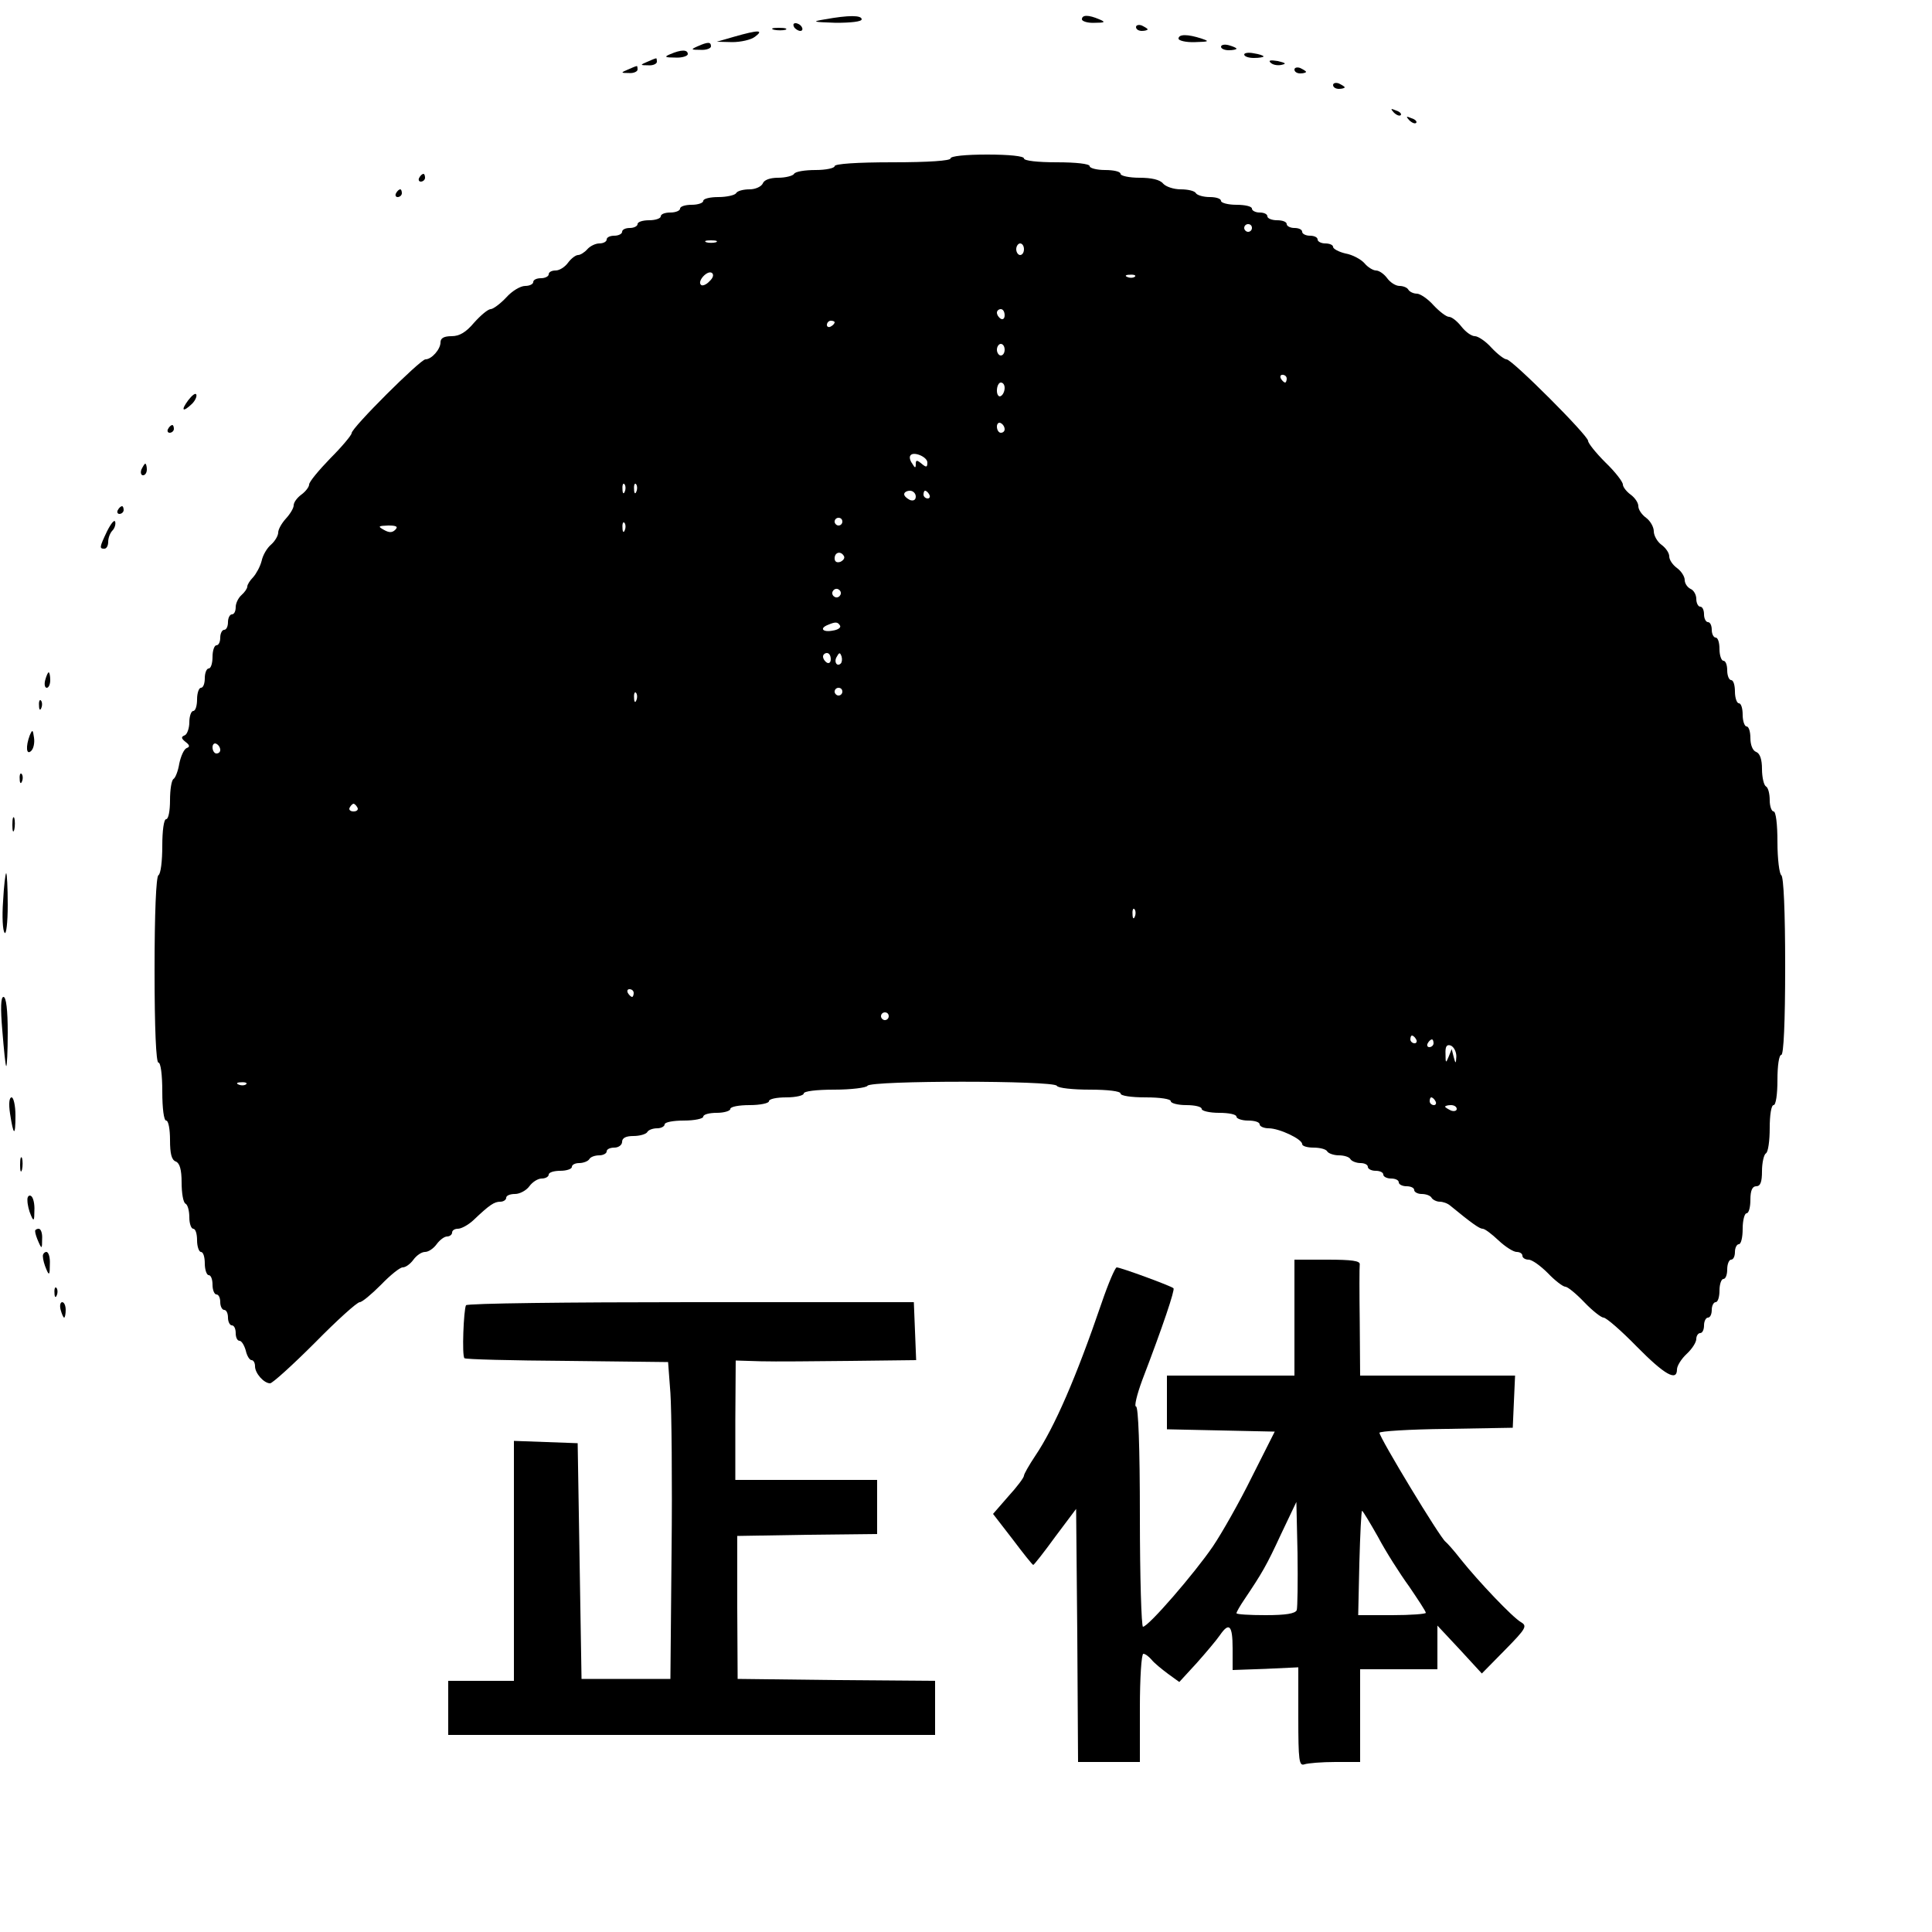
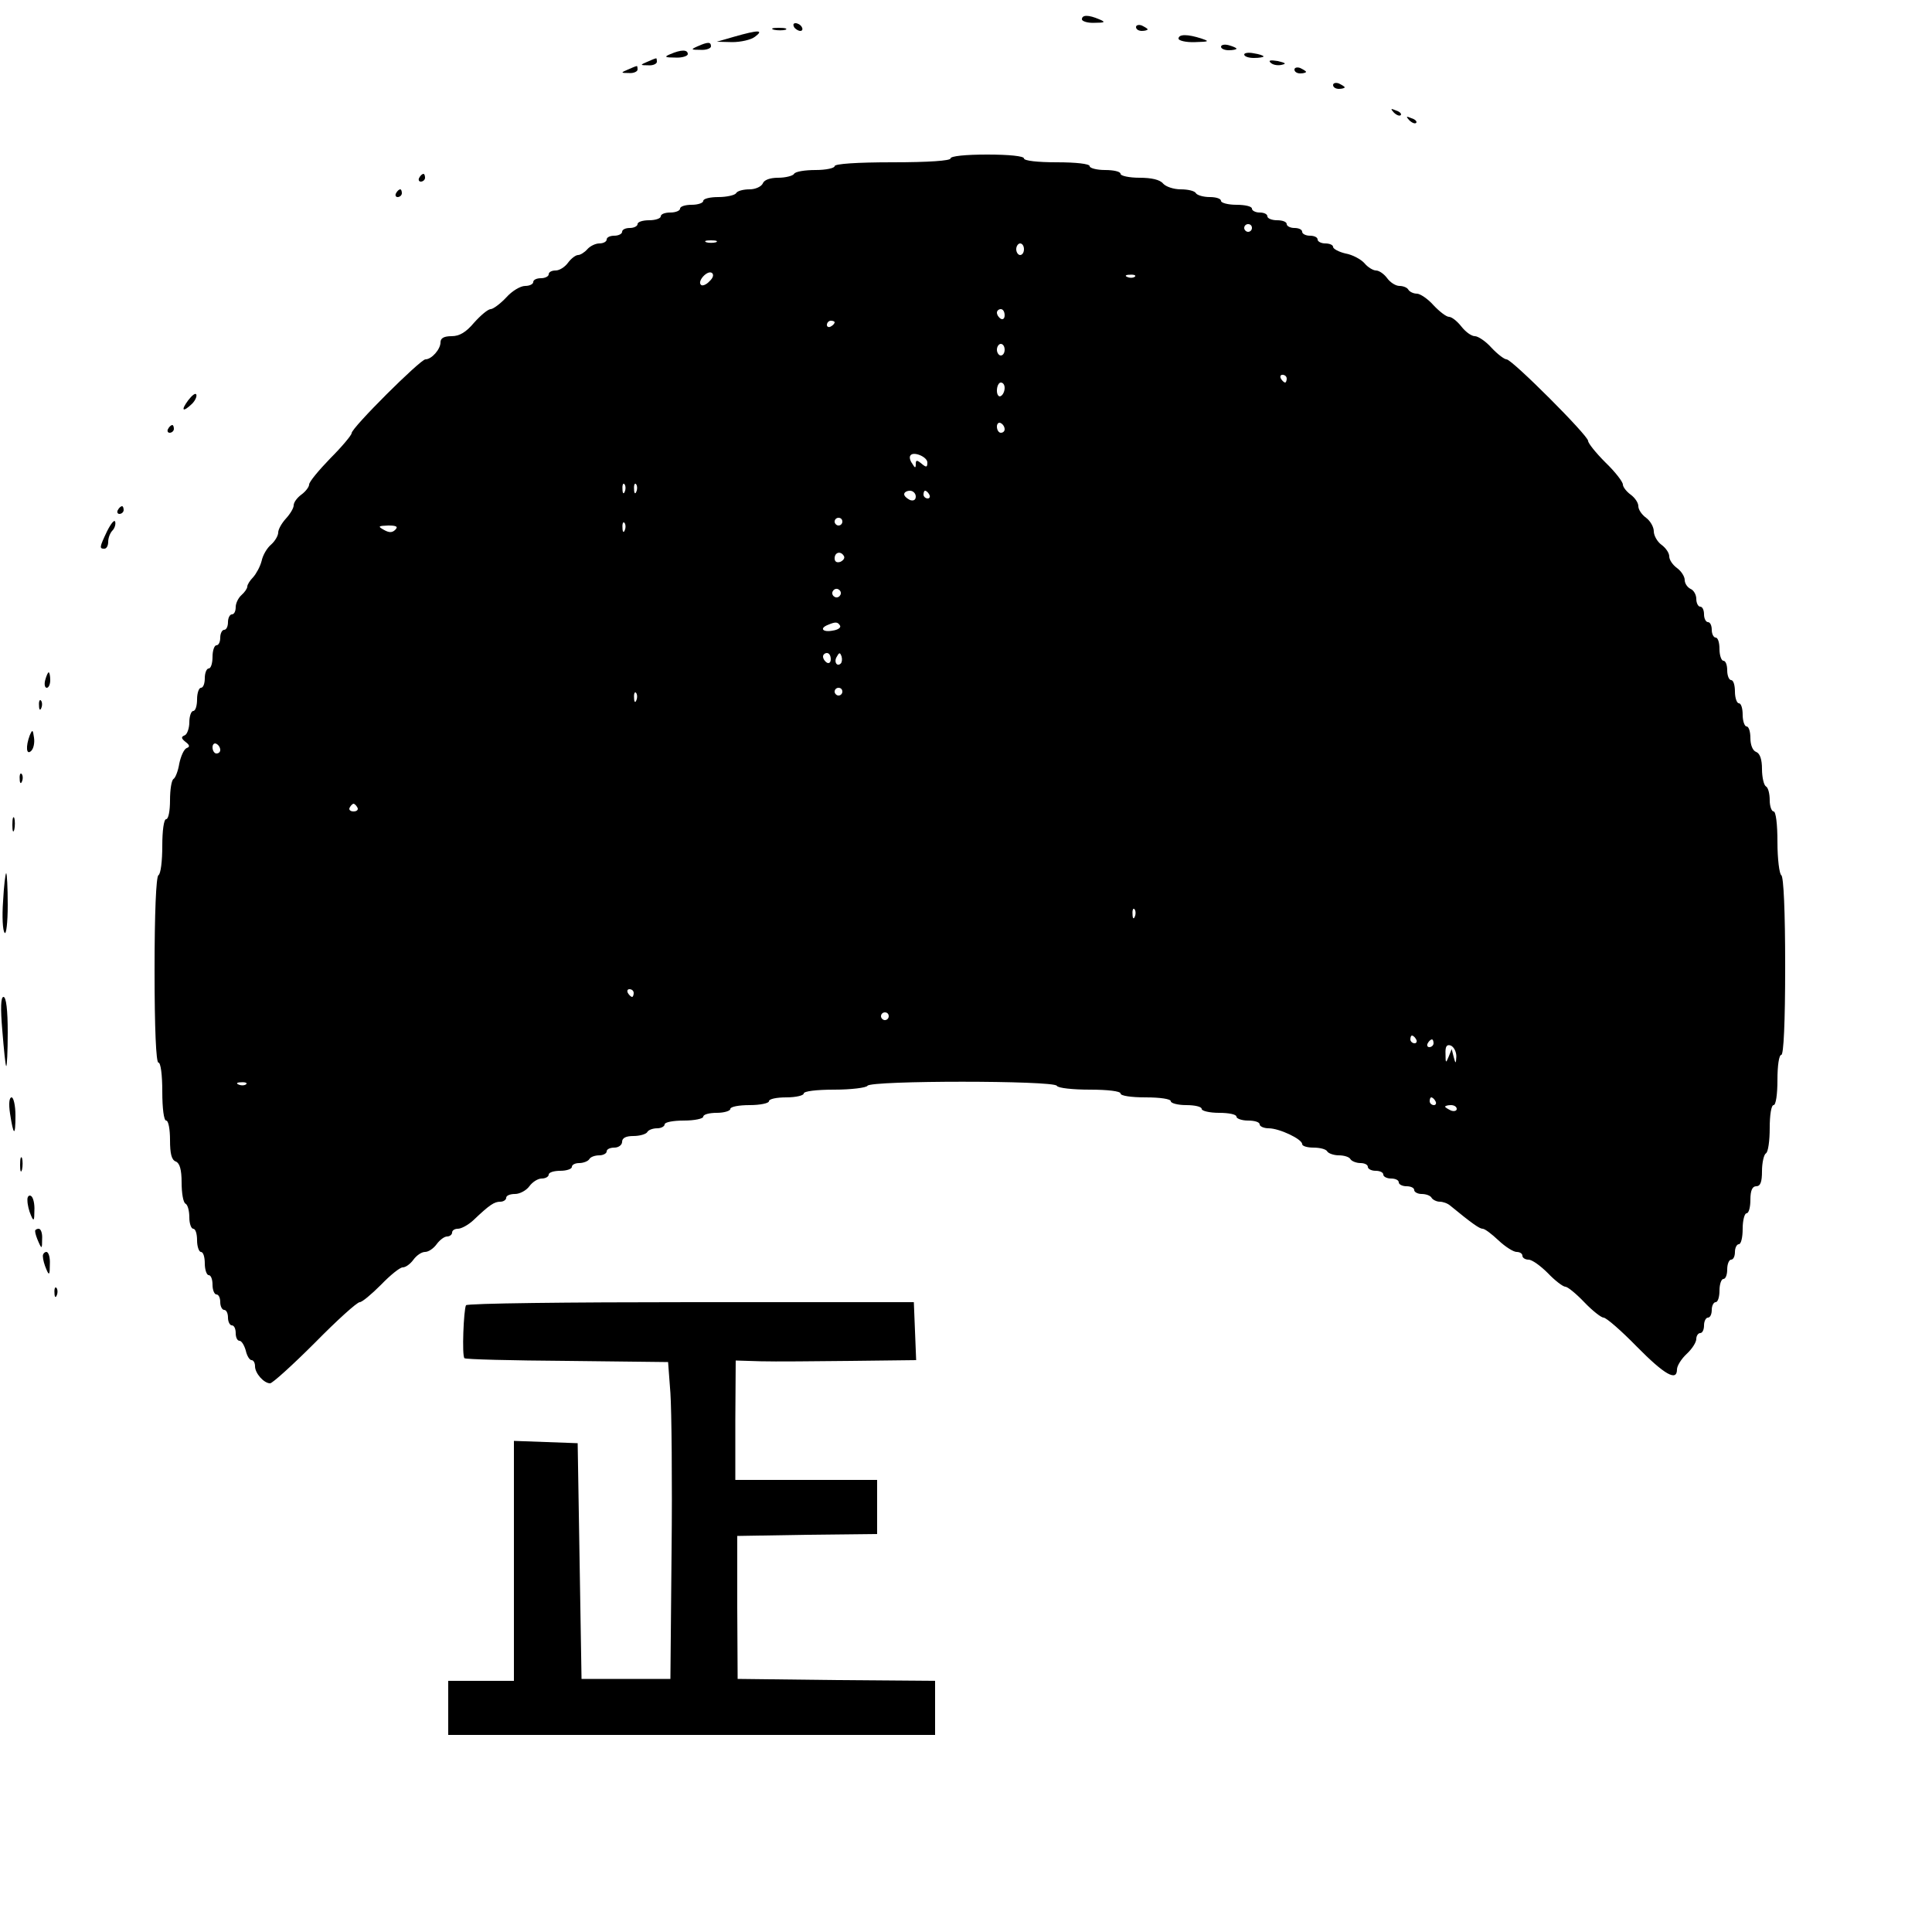
<svg xmlns="http://www.w3.org/2000/svg" version="1.0" width="500pt" height="500pt" viewBox="0 0 500 500" preserveAspectRatio="xMidYMid meet">
  <g transform="translate(0,500) scale(0.1,-0.1)" fill="#000000" stroke="none">
-     <path d="M2135 4950 c-36 -6 -32 -7 28 -9 39 0 67 3 67 9 0 11 -34 11 -95 0z" />
    <path d="M2800 4950 c0 -5 15 -10 33 -9 27 0 29 2 12 9 -28 12 -45 12 -45 0z" />
    <path d="M2055 4930 c3 -5 11 -10 16 -10 6 0 7 5 4 10 -3 6 -11 10 -16 10 -6 0 -7 -4 -4 -10z" />
    <path d="M2940 4930 c0 -6 7 -10 15 -10 8 0 15 2 15 4 0 2 -7 6 -15 10 -8 3 -15 1 -15 -4z" />
    <path d="M2003 4923 c9 -2 23 -2 30 0 6 3 -1 5 -18 5 -16 0 -22 -2 -12 -5z" />
    <path d="M1900 4905 l-45 -13 40 -1 c22 0 49 6 59 14 24 18 9 18 -54 0z" />
    <path d="M3050 4900 c0 -5 19 -10 43 -9 36 1 38 2 17 9 -36 12 -60 12 -60 0z" />
    <path d="M1805 4880 c-18 -8 -17 -9 8 -9 15 -1 27 4 27 9 0 12 -8 12 -35 0z" />
    <path d="M3160 4879 c0 -5 9 -9 20 -9 11 0 20 2 20 4 0 2 -9 6 -20 9 -11 3 -20 1 -20 -4z" />
    <path d="M1735 4860 c-17 -7 -15 -9 13 -9 17 -1 32 4 32 9 0 12 -17 12 -45 0z" />
    <path d="M3220 4859 c0 -5 11 -9 25 -9 14 0 25 2 25 4 0 2 -11 6 -25 8 -14 3 -25 1 -25 -3z" />
    <path d="M1675 4840 c-19 -8 -19 -9 3 -9 12 -1 22 4 22 9 0 6 -1 10 -2 9 -2 0 -12 -4 -23 -9z" />
    <path d="M3288 4838 c6 -6 18 -8 28 -6 14 3 12 5 -9 10 -19 3 -25 2 -19 -4z" />
    <path d="M1625 4820 c-19 -8 -19 -9 3 -9 12 -1 22 4 22 9 0 6 -1 10 -2 9 -2 0 -12 -4 -23 -9z" />
    <path d="M3350 4820 c0 -6 7 -10 15 -10 8 0 15 2 15 4 0 2 -7 6 -15 10 -8 3 -15 1 -15 -4z" />
    <path d="M3450 4780 c0 -6 7 -10 15 -10 8 0 15 2 15 4 0 2 -7 6 -15 10 -8 3 -15 1 -15 -4z" />
    <path d="M3607 4709 c7 -7 15 -10 18 -7 3 3 -2 9 -12 12 -14 6 -15 5 -6 -5z" />
    <path d="M3647 4689 c7 -7 15 -10 18 -7 3 3 -2 9 -12 12 -14 6 -15 5 -6 -5z" />
    <path d="M2460 4590 c0 -6 -57 -10 -150 -10 -93 0 -150 -4 -150 -10 0 -5 -22 -10 -49 -10 -28 0 -53 -4 -56 -10 -3 -5 -22 -10 -41 -10 -22 0 -37 -6 -40 -15 -4 -8 -19 -15 -34 -15 -16 0 -32 -4 -35 -10 -3 -5 -24 -10 -46 -10 -21 0 -39 -4 -39 -10 0 -5 -13 -10 -30 -10 -16 0 -30 -4 -30 -10 0 -5 -11 -10 -25 -10 -14 0 -25 -4 -25 -10 0 -5 -13 -10 -30 -10 -16 0 -30 -4 -30 -10 0 -5 -9 -10 -20 -10 -11 0 -20 -4 -20 -10 0 -5 -9 -10 -20 -10 -11 0 -20 -4 -20 -10 0 -5 -8 -10 -19 -10 -10 0 -24 -7 -31 -15 -7 -8 -18 -15 -24 -15 -6 0 -18 -9 -26 -20 -8 -11 -22 -20 -32 -20 -10 0 -18 -4 -18 -10 0 -5 -9 -10 -20 -10 -11 0 -20 -4 -20 -10 0 -5 -9 -10 -21 -10 -12 0 -34 -13 -49 -30 -15 -16 -34 -30 -40 -30 -7 0 -26 -16 -43 -35 -21 -25 -38 -35 -58 -35 -20 0 -29 -5 -29 -16 0 -18 -23 -44 -39 -44 -13 0 -191 -177 -191 -191 0 -5 -25 -35 -55 -65 -30 -31 -55 -61 -55 -68 0 -6 -9 -18 -20 -26 -11 -8 -20 -20 -20 -28 0 -7 -9 -22 -20 -34 -11 -12 -20 -28 -20 -36 0 -8 -8 -22 -18 -31 -11 -9 -22 -28 -25 -43 -4 -15 -14 -33 -22 -42 -8 -8 -15 -19 -15 -24 0 -5 -7 -15 -15 -22 -8 -7 -15 -21 -15 -31 0 -11 -4 -19 -10 -19 -5 0 -10 -9 -10 -20 0 -11 -4 -20 -10 -20 -5 0 -10 -9 -10 -20 0 -11 -4 -20 -10 -20 -5 0 -10 -13 -10 -30 0 -16 -4 -30 -10 -30 -5 0 -10 -11 -10 -25 0 -14 -4 -25 -10 -25 -5 0 -10 -13 -10 -30 0 -16 -4 -30 -10 -30 -5 0 -10 -13 -10 -29 0 -16 -6 -32 -12 -34 -10 -4 -9 -8 2 -17 11 -8 12 -13 3 -16 -7 -3 -15 -21 -19 -40 -3 -19 -10 -37 -15 -40 -5 -3 -9 -27 -9 -55 0 -27 -4 -49 -10 -49 -6 0 -10 -30 -10 -69 0 -39 -4 -73 -10 -76 -6 -4 -10 -97 -10 -246 0 -153 4 -239 10 -239 6 0 10 -32 10 -75 0 -43 4 -75 10 -75 6 0 10 -23 10 -50 0 -36 4 -52 15 -56 10 -4 15 -21 15 -54 0 -27 4 -52 10 -55 6 -3 10 -19 10 -36 0 -16 5 -29 10 -29 6 0 10 -13 10 -30 0 -16 5 -30 10 -30 6 0 10 -13 10 -30 0 -16 5 -30 10 -30 6 0 10 -11 10 -25 0 -14 5 -25 10 -25 6 0 10 -9 10 -20 0 -11 5 -20 10 -20 6 0 10 -9 10 -20 0 -11 5 -20 10 -20 6 0 10 -9 10 -20 0 -11 4 -20 10 -20 5 0 12 -11 16 -25 3 -14 10 -25 15 -25 5 0 9 -7 9 -16 0 -18 23 -44 39 -44 6 0 58 47 116 105 57 58 109 105 116 105 6 0 30 20 55 45 24 25 49 45 56 45 8 0 20 9 28 20 8 11 21 20 30 20 9 0 22 9 30 20 8 11 20 20 27 20 7 0 13 5 13 10 0 6 7 10 15 10 9 0 27 10 40 22 42 40 54 48 70 48 8 0 15 5 15 10 0 6 10 10 23 10 12 0 29 9 37 20 8 11 22 20 32 20 10 0 18 5 18 10 0 6 14 10 30 10 17 0 30 5 30 10 0 6 9 10 19 10 11 0 23 5 26 10 3 6 15 10 26 10 10 0 19 5 19 10 0 6 9 10 20 10 11 0 20 7 20 15 0 10 10 15 29 15 17 0 33 5 36 10 3 6 15 10 26 10 10 0 19 5 19 10 0 6 23 10 50 10 28 0 50 5 50 10 0 6 16 10 35 10 19 0 35 5 35 10 0 6 23 10 50 10 28 0 50 5 50 10 0 6 20 10 45 10 25 0 45 5 45 10 0 6 33 10 79 10 44 0 83 5 86 10 8 14 482 14 490 0 3 -6 42 -10 86 -10 46 0 79 -4 79 -10 0 -6 28 -10 65 -10 37 0 65 -4 65 -10 0 -5 18 -10 40 -10 22 0 40 -4 40 -10 0 -5 20 -10 45 -10 25 0 45 -4 45 -10 0 -5 14 -10 30 -10 17 0 30 -4 30 -10 0 -5 11 -10 23 -10 28 0 87 -28 87 -41 0 -5 13 -9 29 -9 17 0 33 -4 36 -10 3 -5 17 -10 30 -10 13 0 27 -4 30 -10 3 -5 15 -10 26 -10 10 0 19 -4 19 -10 0 -5 9 -10 20 -10 11 0 20 -4 20 -10 0 -5 9 -10 20 -10 11 0 20 -4 20 -10 0 -5 9 -10 20 -10 11 0 20 -4 20 -10 0 -5 9 -10 19 -10 11 0 23 -4 26 -10 3 -5 13 -10 21 -10 8 0 20 -4 27 -10 56 -46 76 -60 84 -60 6 0 24 -14 41 -30 18 -17 39 -30 47 -30 8 0 15 -4 15 -10 0 -5 7 -10 16 -10 9 0 31 -16 50 -35 18 -19 39 -35 45 -35 6 0 28 -18 49 -40 21 -22 44 -40 50 -40 7 0 46 -34 86 -75 72 -73 104 -91 104 -59 0 9 11 27 25 40 14 13 25 30 25 39 0 8 5 15 10 15 6 0 10 9 10 20 0 11 5 20 10 20 6 0 10 9 10 20 0 11 5 20 10 20 6 0 10 14 10 30 0 17 5 30 10 30 6 0 10 11 10 25 0 14 5 25 10 25 6 0 10 9 10 20 0 11 5 20 10 20 6 0 10 18 10 40 0 22 5 40 10 40 6 0 10 16 10 35 0 24 5 35 15 35 11 0 15 11 15 39 0 22 5 43 10 46 6 3 10 33 10 66 0 33 4 59 10 59 6 0 10 28 10 65 0 37 4 65 10 65 6 0 10 83 10 229 0 143 -4 232 -10 236 -5 3 -10 42 -10 86 0 46 -4 79 -10 79 -5 0 -10 13 -10 29 0 17 -4 33 -10 36 -5 3 -10 23 -10 45 0 24 -5 40 -15 44 -9 3 -15 18 -15 36 0 16 -4 30 -10 30 -5 0 -10 14 -10 30 0 17 -4 30 -10 30 -5 0 -10 14 -10 30 0 17 -4 30 -10 30 -5 0 -10 11 -10 25 0 14 -4 25 -10 25 -5 0 -10 14 -10 30 0 17 -4 30 -10 30 -5 0 -10 9 -10 20 0 11 -4 20 -10 20 -5 0 -10 9 -10 20 0 11 -4 20 -10 20 -5 0 -10 9 -10 20 0 11 -7 23 -15 26 -8 4 -15 14 -15 23 0 9 -9 23 -20 31 -11 8 -20 21 -20 30 0 9 -9 22 -20 30 -11 8 -20 24 -20 35 0 11 -9 27 -20 35 -11 8 -20 21 -20 30 0 9 -9 22 -20 30 -11 8 -20 20 -20 26 0 7 -20 33 -45 57 -25 25 -45 50 -45 56 0 14 -197 211 -211 211 -6 0 -24 14 -39 30 -15 17 -35 30 -43 30 -9 0 -24 11 -35 25 -11 14 -25 25 -32 25 -7 0 -25 14 -40 30 -15 17 -35 30 -43 30 -9 0 -19 5 -22 10 -3 6 -14 10 -23 10 -10 0 -24 9 -32 20 -8 11 -21 20 -29 20 -7 0 -21 8 -30 19 -9 10 -31 22 -49 25 -17 4 -32 12 -32 17 0 5 -9 9 -20 9 -11 0 -20 5 -20 10 0 6 -9 10 -20 10 -11 0 -20 5 -20 10 0 6 -9 10 -20 10 -11 0 -20 5 -20 10 0 6 -11 10 -25 10 -14 0 -25 5 -25 10 0 6 -9 10 -20 10 -11 0 -20 5 -20 10 0 6 -18 10 -40 10 -22 0 -40 5 -40 10 0 6 -13 10 -29 10 -17 0 -33 5 -36 10 -3 6 -21 10 -39 10 -19 0 -39 7 -46 15 -8 10 -30 15 -61 15 -27 0 -49 5 -49 10 0 6 -18 10 -40 10 -22 0 -40 5 -40 10 0 6 -35 10 -85 10 -50 0 -85 4 -85 10 0 6 -38 10 -95 10 -57 0 -95 -4 -95 -10z m780 -180 c0 -5 -4 -10 -10 -10 -5 0 -10 5 -10 10 0 6 5 10 10 10 6 0 10 -4 10 -10z m-1387 -37 c-7 -2 -19 -2 -25 0 -7 3 -2 5 12 5 14 0 19 -2 13 -5z m797 -18 c0 -8 -4 -15 -10 -15 -5 0 -10 7 -10 15 0 8 5 15 10 15 6 0 10 -7 10 -15z m-814 -83 c-8 -9 -19 -13 -22 -9 -10 9 16 38 28 31 6 -4 4 -13 -6 -22z m1101 12 c-3 -3 -12 -4 -19 -1 -8 3 -5 6 6 6 11 1 17 -2 13 -5z m-337 -100 c0 -8 -4 -12 -10 -9 -5 3 -10 10 -10 16 0 5 5 9 10 9 6 0 10 -7 10 -16z m-440 -18 c0 -3 -4 -8 -10 -11 -5 -3 -10 -1 -10 4 0 6 5 11 10 11 6 0 10 -2 10 -4z m440 -71 c0 -8 -4 -15 -10 -15 -5 0 -10 7 -10 15 0 8 5 15 10 15 6 0 10 -7 10 -15z m730 -75 c0 -5 -2 -10 -4 -10 -3 0 -8 5 -11 10 -3 6 -1 10 4 10 6 0 11 -4 11 -10z m-730 -24 c0 -8 -4 -18 -10 -21 -5 -3 -10 3 -10 14 0 12 5 21 10 21 6 0 10 -6 10 -14z m0 -107 c0 -5 -4 -9 -10 -9 -5 0 -10 7 -10 16 0 8 5 12 10 9 6 -3 10 -10 10 -16z m-200 -86 c0 -13 -3 -13 -15 -3 -12 10 -15 10 -15 -1 0 -11 -2 -11 -9 1 -6 8 -8 17 -5 21 7 12 44 -3 44 -18z m-783 -75 c-3 -8 -6 -5 -6 6 -1 11 2 17 5 13 3 -3 4 -12 1 -19z m30 0 c-3 -8 -6 -5 -6 6 -1 11 2 17 5 13 3 -3 4 -12 1 -19z m723 -13 c0 -9 -6 -12 -15 -9 -8 4 -15 10 -15 15 0 5 7 9 15 9 8 0 15 -7 15 -15z m35 5 c3 -5 1 -10 -4 -10 -6 0 -11 5 -11 10 0 6 2 10 4 10 3 0 8 -4 11 -10z m-225 -70 c0 -5 -4 -10 -10 -10 -5 0 -10 5 -10 10 0 6 5 10 10 10 6 0 10 -4 10 -10z m-563 -22 c-3 -8 -6 -5 -6 6 -1 11 2 17 5 13 3 -3 4 -12 1 -19z m-594 1 c-8 -8 -16 -8 -30 0 -16 9 -14 10 12 11 21 0 26 -3 18 -11z m1161 -68 c3 -5 -1 -11 -9 -15 -9 -3 -15 0 -15 9 0 16 16 20 24 6z m-10 -102 c-3 -5 -10 -7 -15 -3 -5 3 -7 10 -3 15 3 5 10 7 15 3 5 -3 7 -10 3 -15z m0 -78 c3 -5 -5 -11 -19 -13 -26 -5 -35 6 -12 15 19 8 25 8 31 -2z m-24 -87 c0 -8 -4 -12 -10 -9 -5 3 -10 10 -10 16 0 5 5 9 10 9 6 0 10 -7 10 -16z m26 -11 c-10 -10 -19 5 -10 18 6 11 8 11 12 0 2 -7 1 -15 -2 -18z m4 -73 c0 -5 -4 -10 -10 -10 -5 0 -10 5 -10 10 0 6 5 10 10 10 6 0 10 -4 10 -10z m-533 -22 c-3 -8 -6 -5 -6 6 -1 11 2 17 5 13 3 -3 4 -12 1 -19z m-1077 -129 c0 -5 -4 -9 -10 -9 -5 0 -10 7 -10 16 0 8 5 12 10 9 6 -3 10 -10 10 -16z m355 -149 c3 -5 -1 -10 -10 -10 -9 0 -13 5 -10 10 3 6 8 10 10 10 2 0 7 -4 10 -10z m2012 -282 c-3 -8 -6 -5 -6 6 -1 11 2 17 5 13 3 -3 4 -12 1 -19z m-1297 -198 c0 -5 -2 -10 -4 -10 -3 0 -8 5 -11 10 -3 6 -1 10 4 10 6 0 11 -4 11 -10z m660 -60 c0 -5 -4 -10 -10 -10 -5 0 -10 5 -10 10 0 6 5 10 10 10 6 0 10 -4 10 -10z m1365 -60 c3 -5 1 -10 -4 -10 -6 0 -11 5 -11 10 0 6 2 10 4 10 3 0 8 -4 11 -10z m45 -10 c0 -5 -5 -10 -11 -10 -5 0 -7 5 -4 10 3 6 8 10 11 10 2 0 4 -4 4 -10z m59 -34 c-1 -20 -2 -20 -7 -1 l-5 20 -8 -20 c-7 -17 -8 -17 -8 7 -1 20 3 26 14 22 8 -4 14 -16 14 -28z m-3132 -72 c-3 -3 -12 -4 -19 -1 -8 3 -5 6 6 6 11 1 17 -2 13 -5z m3078 -44 c3 -5 1 -10 -4 -10 -6 0 -11 5 -11 10 0 6 2 10 4 10 3 0 8 -4 11 -10z m55 -20 c0 -5 -7 -7 -15 -4 -8 4 -15 8 -15 10 0 2 7 4 15 4 8 0 15 -4 15 -10z" />
    <path d="M1085 4540 c-3 -5 -1 -10 4 -10 6 0 11 5 11 10 0 6 -2 10 -4 10 -3 0 -8 -4 -11 -10z" />
    <path d="M1025 4500 c-3 -5 -1 -10 4 -10 6 0 11 5 11 10 0 6 -2 10 -4 10 -3 0 -8 -4 -11 -10z" />
    <path d="M487 3964 c-20 -27 -14 -32 10 -9 8 8 13 19 11 24 -2 5 -11 -2 -21 -15z" />
    <path d="M435 3890 c-3 -5 -1 -10 4 -10 6 0 11 5 11 10 0 6 -2 10 -4 10 -3 0 -8 -4 -11 -10z" />
-     <path d="M366 3785 c-3 -8 -1 -15 4 -15 6 0 10 7 10 15 0 8 -2 15 -4 15 -2 0 -6 -7 -10 -15z" />
    <path d="M305 3680 c-3 -5 -1 -10 4 -10 6 0 11 5 11 10 0 6 -2 10 -4 10 -3 0 -8 -4 -11 -10z" />
    <path d="M277 3625 c-20 -42 -20 -45 -7 -45 6 0 10 8 10 18 0 10 5 23 11 29 6 6 9 17 7 23 -2 6 -11 -5 -21 -25z" />
    <path d="M117 3240 c-3 -11 -1 -20 4 -20 5 0 9 9 9 20 0 11 -2 20 -4 20 -2 0 -6 -9 -9 -20z" />
    <path d="M101 3174 c0 -11 3 -14 6 -6 3 7 2 16 -1 19 -3 4 -6 -2 -5 -13z" />
    <path d="M77 3097 c-11 -29 -9 -53 4 -40 6 6 9 21 7 34 -3 21 -4 22 -11 6z" />
    <path d="M51 2984 c0 -11 3 -14 6 -6 3 7 2 16 -1 19 -3 4 -6 -2 -5 -13z" />
    <path d="M32 2865 c0 -16 2 -22 5 -12 2 9 2 23 0 30 -3 6 -5 -1 -5 -18z" />
    <path d="M8 2668 c-3 -40 -1 -77 4 -82 4 -6 8 26 8 72 0 45 -2 82 -4 82 -2 0 -6 -33 -8 -72z" />
    <path d="M6 2333 c4 -49 8 -90 10 -92 2 -2 4 37 4 87 0 58 -4 92 -11 92 -7 0 -8 -29 -3 -87z" />
    <path d="M26 2118 c9 -59 14 -60 14 -5 0 26 -5 47 -10 47 -6 0 -8 -16 -4 -42z" />
    <path d="M52 1985 c0 -16 2 -22 5 -12 2 9 2 23 0 30 -3 6 -5 -1 -5 -18z" />
    <path d="M71 1893 c0 -10 4 -27 9 -38 7 -17 9 -15 9 12 1 17 -3 35 -9 38 -5 3 -10 -2 -9 -12z" />
    <path d="M91 1813 c0 -5 4 -17 9 -28 8 -18 9 -17 9 8 1 15 -3 27 -9 27 -5 0 -10 -3 -9 -7z" />
    <path d="M111 1748 c0 -7 4 -22 9 -33 7 -17 9 -15 9 13 1 17 -3 32 -9 32 -5 0 -10 -6 -9 -12z" />
-     <path d="M3350 1590 l0 -150 -165 0 -165 0 0 -70 0 -69 140 -3 139 -3 -59 -117 c-32 -65 -78 -146 -101 -180 -47 -69 -167 -208 -181 -208 -4 0 -8 128 -8 285 0 180 -4 285 -10 285 -5 0 2 30 16 68 54 141 85 234 81 238 -6 6 -137 54 -147 54 -4 0 -22 -42 -39 -92 -66 -193 -122 -322 -172 -396 -16 -24 -29 -47 -29 -51 0 -5 -18 -29 -40 -53 l-40 -46 51 -66 c27 -36 51 -66 53 -66 2 0 28 33 57 73 l54 72 3 -327 2 -328 80 0 80 0 0 140 c0 77 4 140 9 140 5 0 14 -7 21 -15 7 -9 27 -25 43 -37 l29 -21 45 49 c24 27 51 59 60 72 24 35 33 26 33 -34 l0 -56 85 3 85 4 0 -129 c0 -113 2 -127 16 -122 9 3 45 6 80 6 l64 0 0 120 0 120 100 0 100 0 0 57 0 56 58 -62 57 -62 60 61 c55 56 58 62 41 72 -21 12 -108 103 -156 163 -17 22 -35 42 -39 45 -14 10 -170 268 -171 282 0 4 78 9 173 10 l172 3 3 68 3 67 -201 0 -200 0 -1 138 c-1 75 -1 143 0 150 1 9 -21 12 -84 12 l-85 0 0 -150z m6 -757 c-4 -9 -28 -13 -81 -13 -41 0 -75 2 -75 5 0 3 9 19 20 35 47 70 58 89 95 169 l40 84 3 -133 c1 -74 0 -140 -2 -147z m210 190 c20 -38 57 -96 81 -129 23 -34 43 -64 43 -68 0 -3 -39 -6 -87 -6 l-88 0 3 135 c2 74 5 135 7 135 2 0 20 -30 41 -67z" />
    <path d="M141 1654 c0 -11 3 -14 6 -6 3 7 2 16 -1 19 -3 4 -6 -2 -5 -13z" />
-     <path d="M157 1610 c3 -11 7 -20 9 -20 2 0 4 9 4 20 0 11 -4 20 -9 20 -5 0 -7 -9 -4 -20z" />
    <path d="M1206 1622 c-6 -11 -11 -131 -4 -137 2 -3 122 -6 266 -7 l261 -3 6 -80 c3 -44 5 -228 3 -410 l-3 -330 -115 0 -115 0 -5 305 -5 305 -82 3 -83 3 0 -311 0 -310 -85 0 -85 0 0 -70 0 -70 630 0 630 0 0 70 0 70 -256 2 -255 3 -1 185 0 185 181 3 181 2 0 70 0 70 -183 0 -184 0 0 154 1 155 65 -2 c36 -1 142 0 234 1 l168 2 -3 75 -3 75 -577 0 c-317 0 -579 -3 -582 -8z" />
  </g>
</svg>